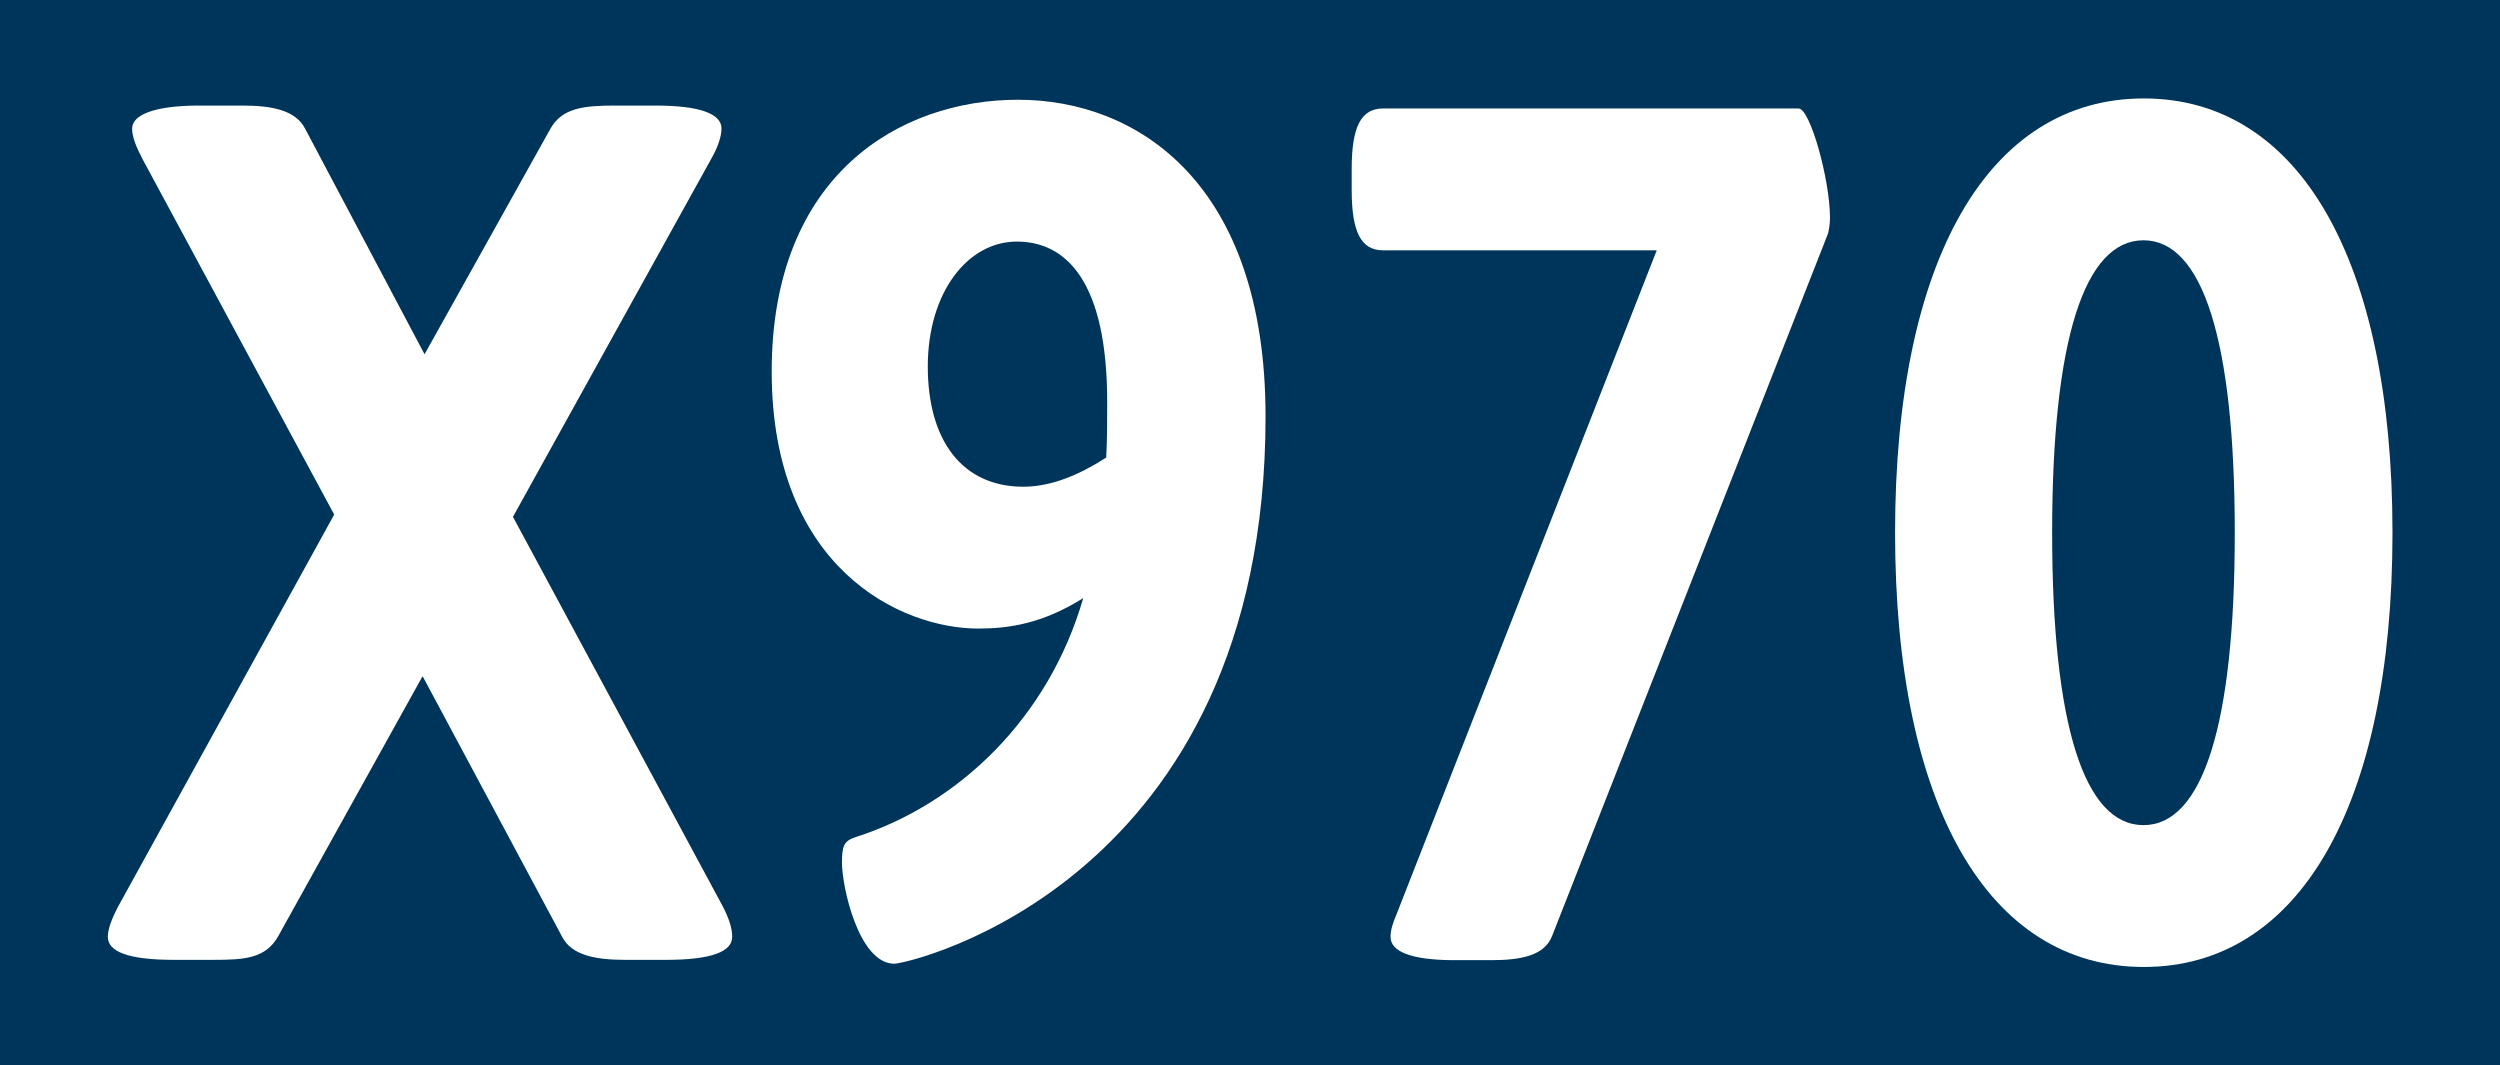
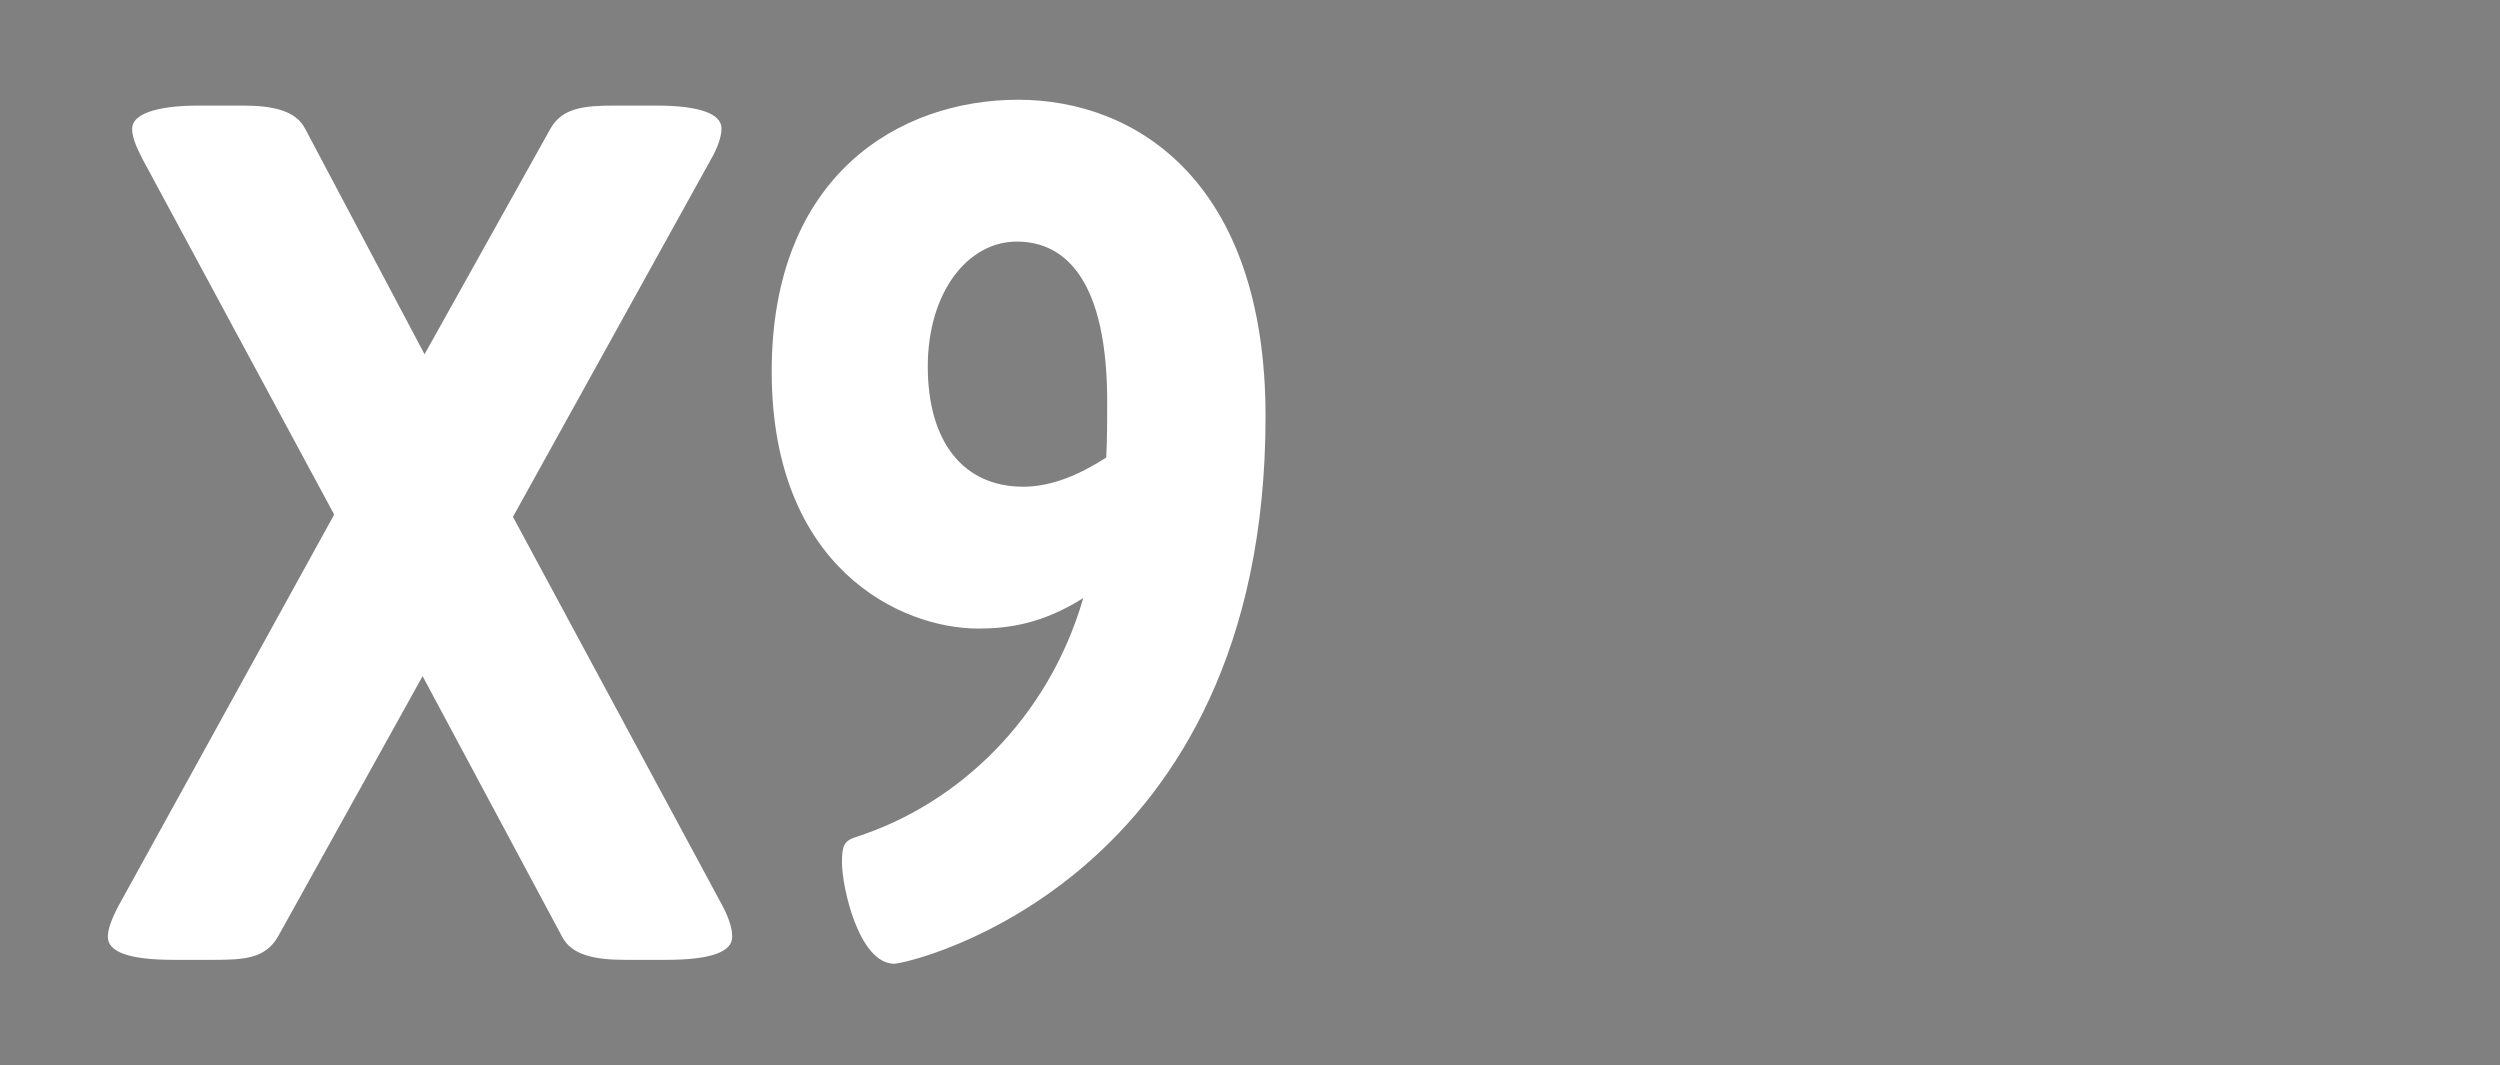
<svg xmlns="http://www.w3.org/2000/svg" version="1.1" id="Ebene_1" x="0px" y="0px" viewBox="0 0 772 329" enable-background="new 0 0 772 329" xml:space="preserve">
  <rect x="0" y="0" width="772" height="329" fill="#808080" stroke="none" />
-   <polyline fill="#00355B" points="0,164.5 0,0 772,0 772,329 0,329 " />
  <g>
    <path fill="#FFFFFF" d="M33.3,289.3c0-2.2,1-5.2,3.2-9.4l66.7-121L44,49.1c-1.9-3.7-3.2-6.7-3.2-9.4c0-4.1,6.5-7.1,20.7-7.1h13.3   c9.4,0,16.5,1.5,19.4,7.1l36.9,69.7L170,39.7c3.6-6.4,10.4-7.1,19.8-7.1h12.6c13.9,0,20.4,2.6,20.4,7.1c0,2.2-1,5.6-3.2,9.4   l-61.2,110.5l64.8,120.3c1.9,3.7,2.9,6.7,2.9,9.4c0,4.5-6.2,7.1-20.4,7.1H193c-9.4,0-16.5-1.5-19.4-7.1l-43.1-80.5l-44.7,80.5   c-3.9,6.7-10.4,7.1-19.8,7.1H53.7C39.4,296.4,33.3,293.8,33.3,289.3z" />
    <path fill="#FFFFFF" d="M260,266.4c0-5.2,0.6-6.7,4.2-7.9c31.7-10.1,59.6-36.7,70.3-73.8c-12.6,7.9-23,9.4-32.4,9.4   c-24,0-63.8-18.7-63.8-79.4s39.5-83.9,76.1-83.9s76.4,25.5,76.4,97.8c0,143.9-110.1,169-114.7,169C265.2,297.5,260,273.9,260,266.4   z M341.6,141.3c0.3-5.6,0.3-11.2,0.3-17.2c0-37.1-12.6-49.5-27.9-49.5c-15.2,0-27.5,15.7-27.5,38.6s10.7,37.1,29.5,37.1   C324.8,150.3,333.5,146.5,341.6,141.3z" />
-     <path fill="#FFFFFF" d="M429.4,289.3c0-1.9,0.6-4.1,1.9-7.1l80.3-204.9h-84.5c-6.8,0-9.7-5.6-9.7-18.7v-6.4   c0-13.1,2.9-18.7,9.7-18.7h128.3c3.6,0,9.7,22.1,9.7,33.7c0,1.9-0.3,3.7-0.6,4.9l-85.2,216.9c-2.3,6-9.4,7.5-18.8,7.5h-12   C435.6,296.4,429.4,293.8,429.4,289.3z" />
-     <path fill="#FFFFFF" d="M585.2,164.5c0-84.3,28.8-134.1,76.8-134.1s76.8,49.8,76.8,134.1s-28.8,134.1-76.8,134.1   S585.2,248.8,585.2,164.5z M690.1,164.5c0-59.6-10-90.3-28.2-90.3s-28.2,30.7-28.2,90.3s10,90.3,28.2,90.3S690.1,224.1,690.1,164.5   z" />
  </g>
</svg>